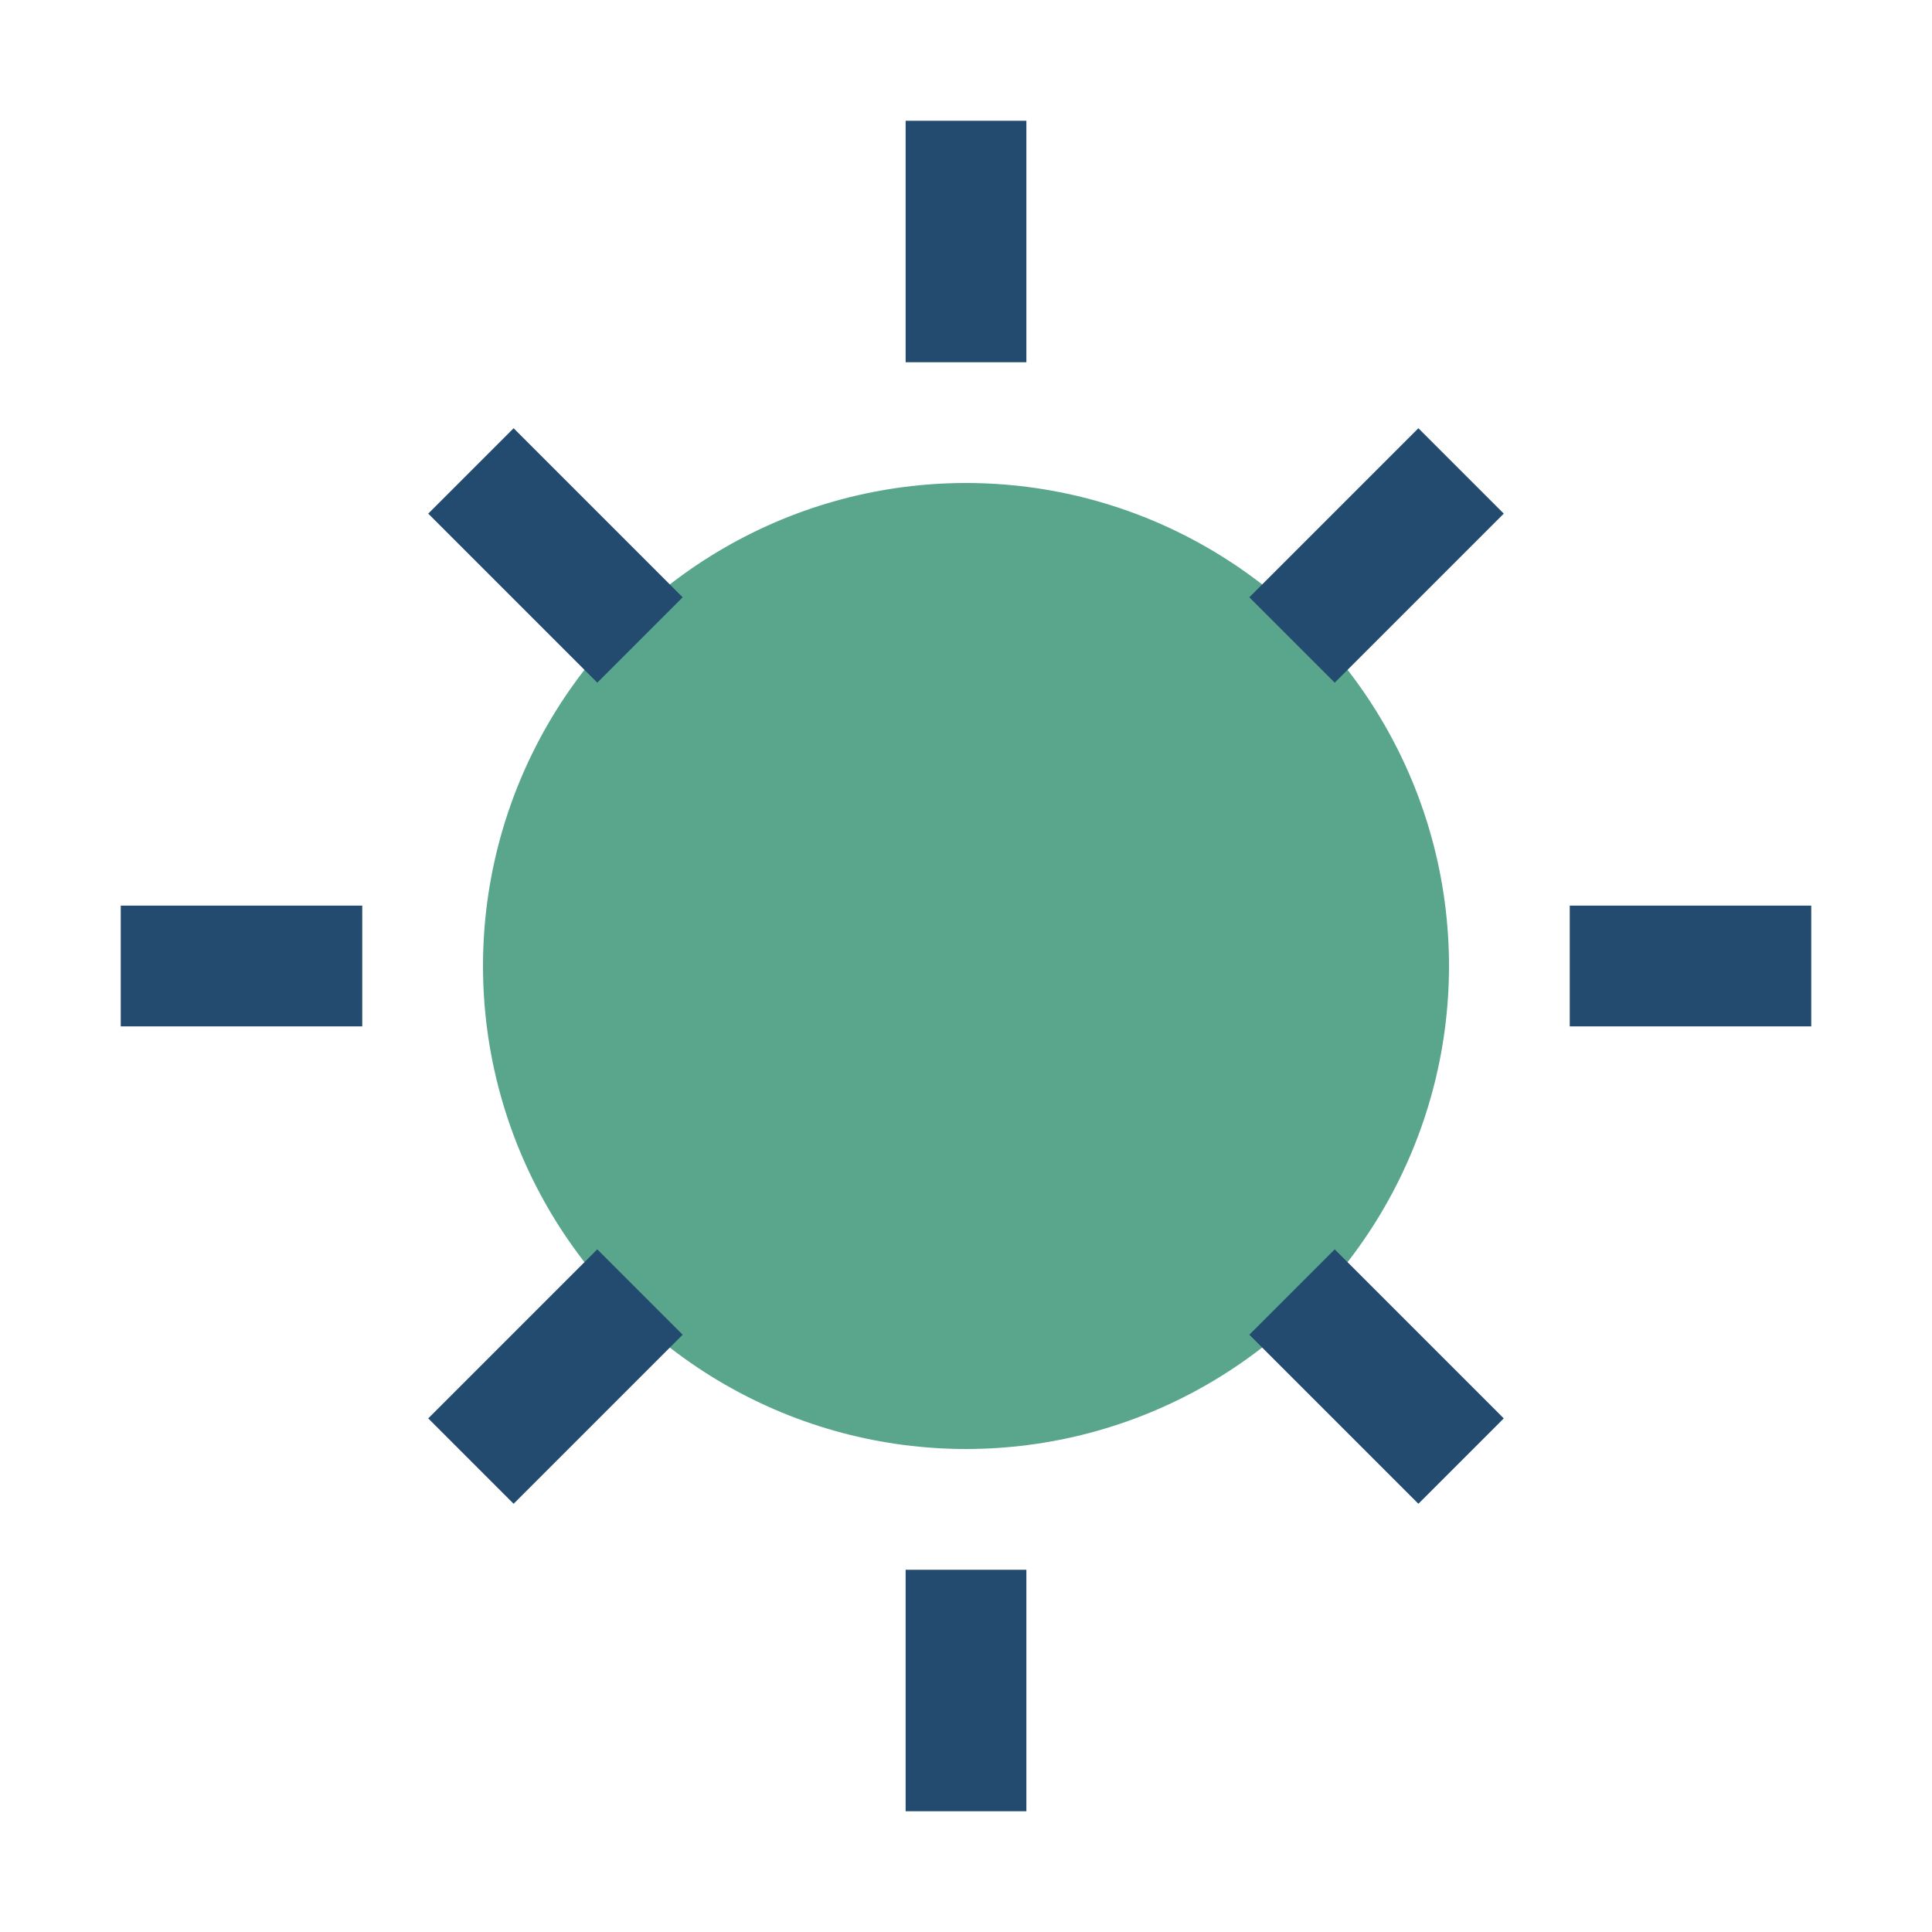
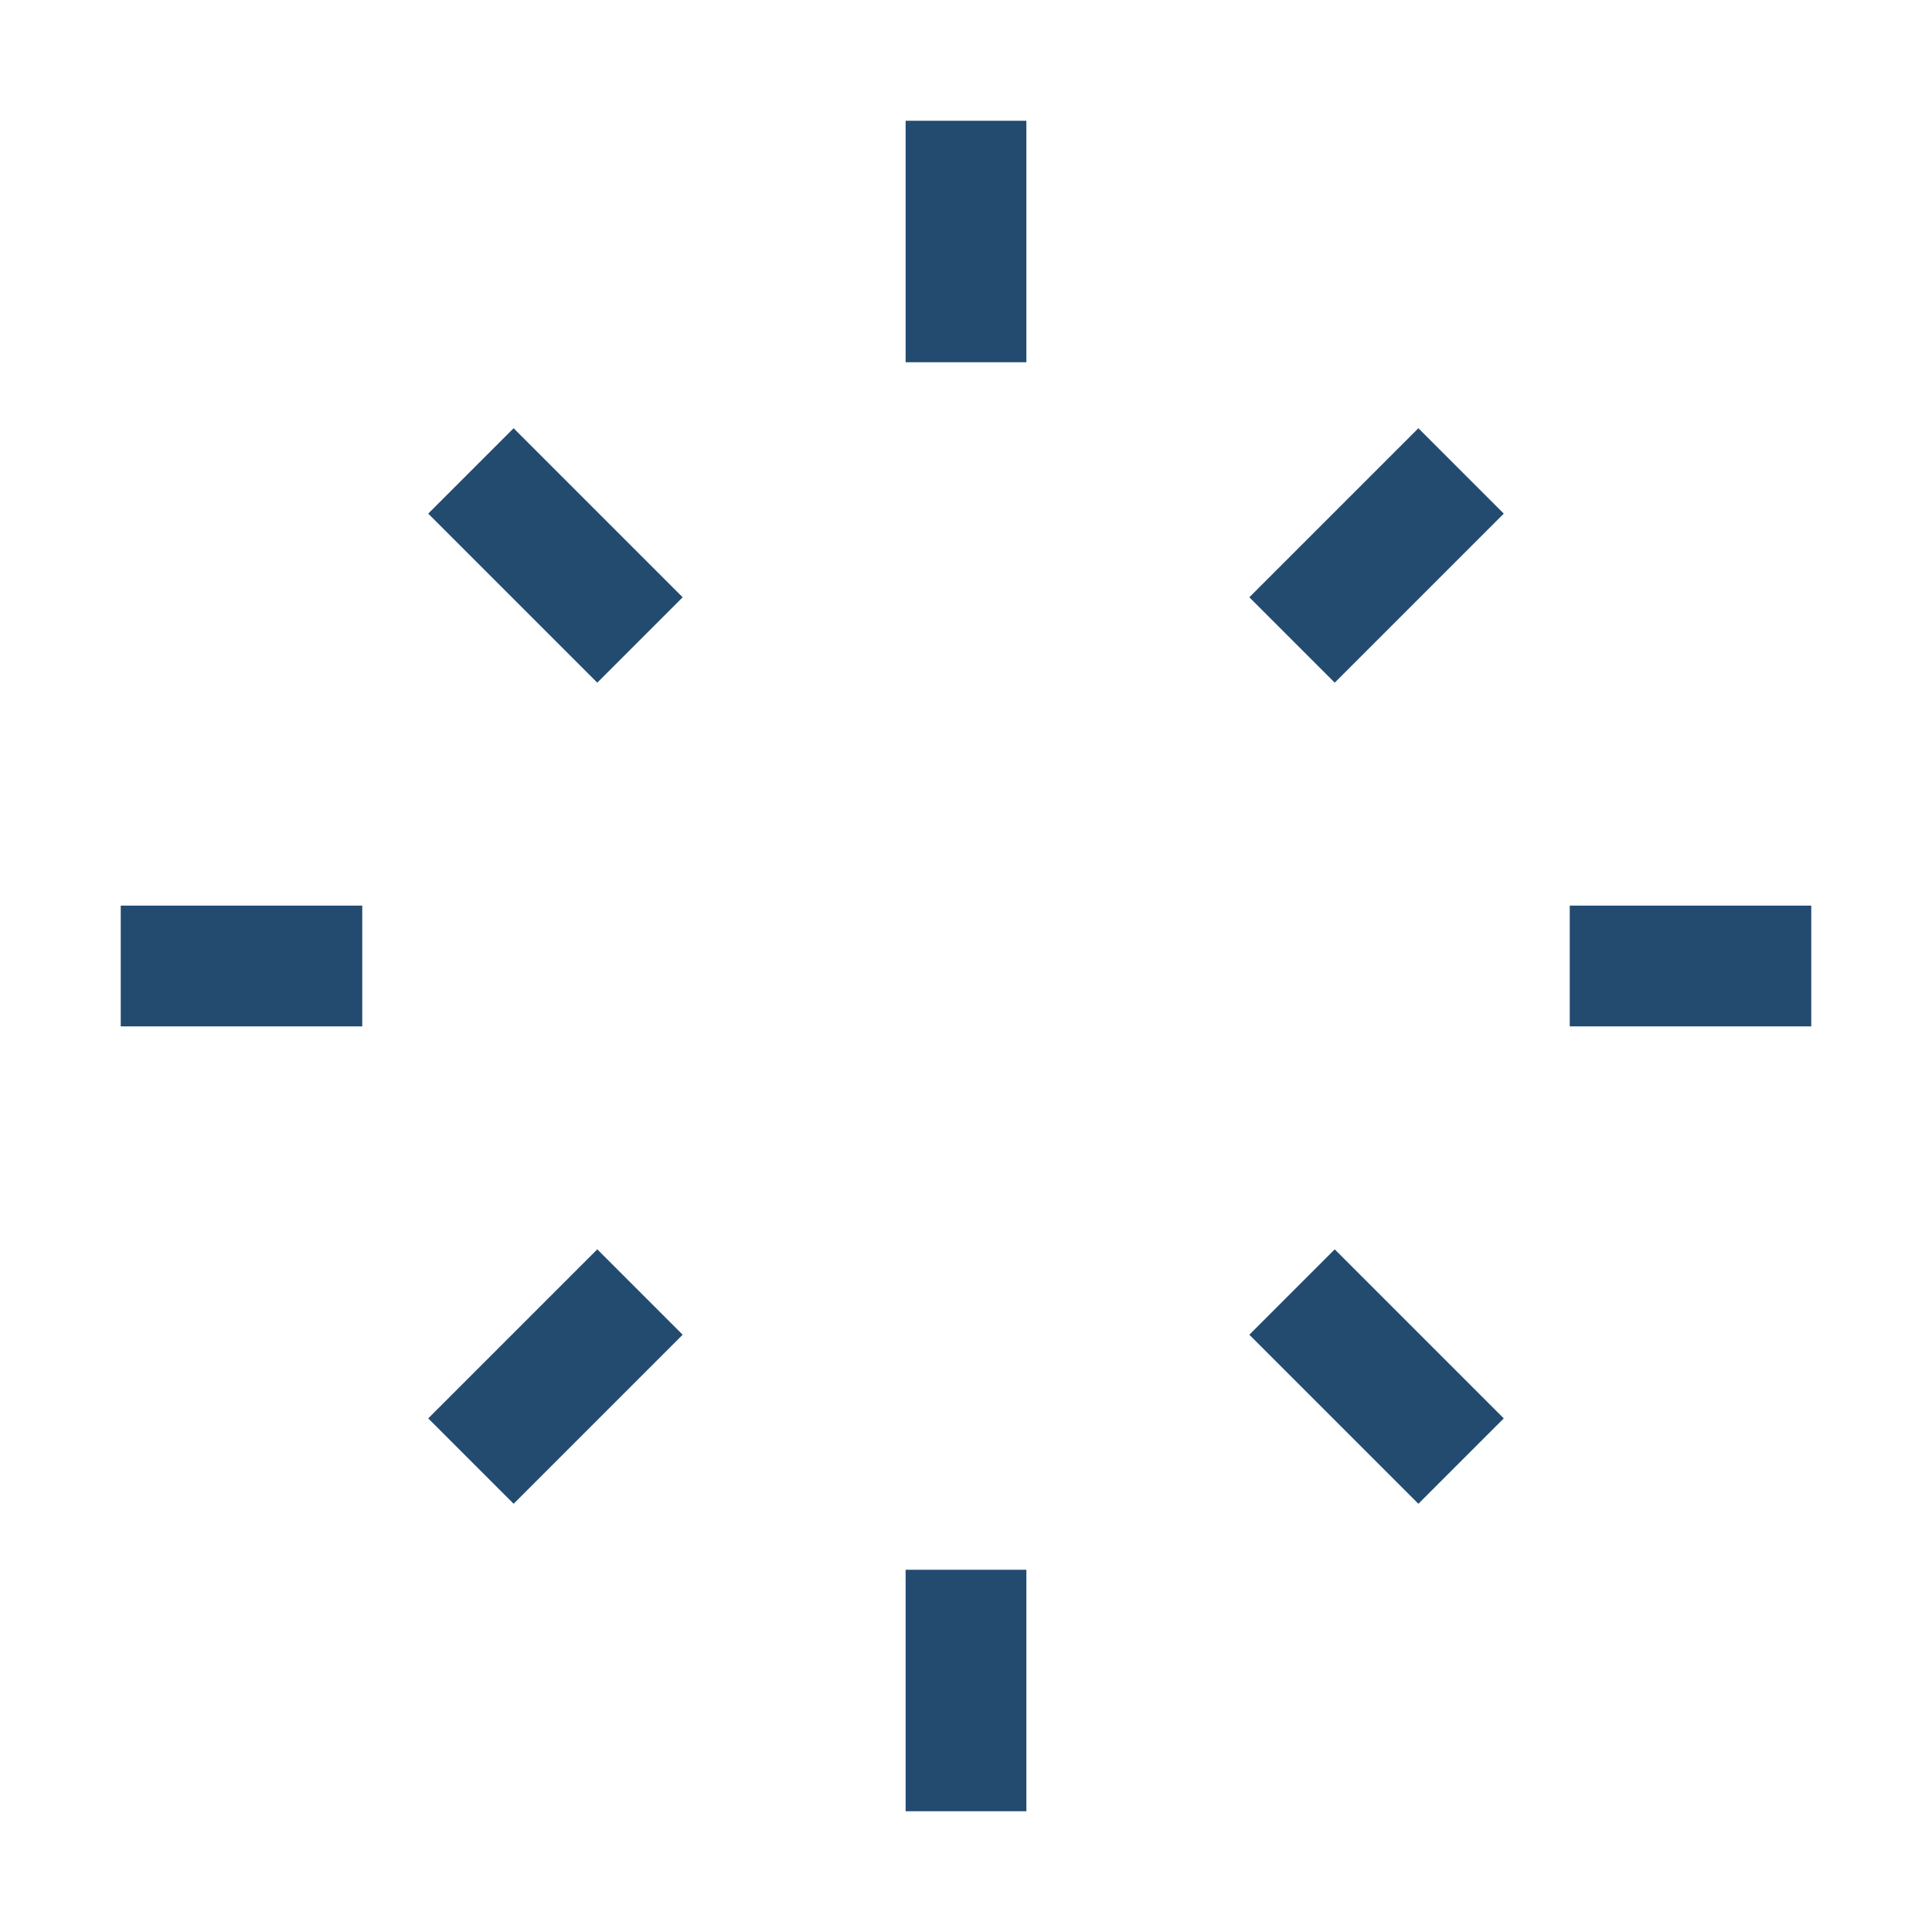
<svg xmlns="http://www.w3.org/2000/svg" width="32" height="32" viewBox="0 0 32 32">
-   <circle cx="16" cy="16" r="8" fill="#59A68D" />
  <path d="M16 2v4M16 26v4M2 16h4M26 16h4M7.8 7.8l2.8 2.8M21.4 21.4l2.8 2.8M21.4 10.6l2.8-2.8M7.8 24.2l2.8-2.8" stroke="#234B70" stroke-width="2" />
</svg>